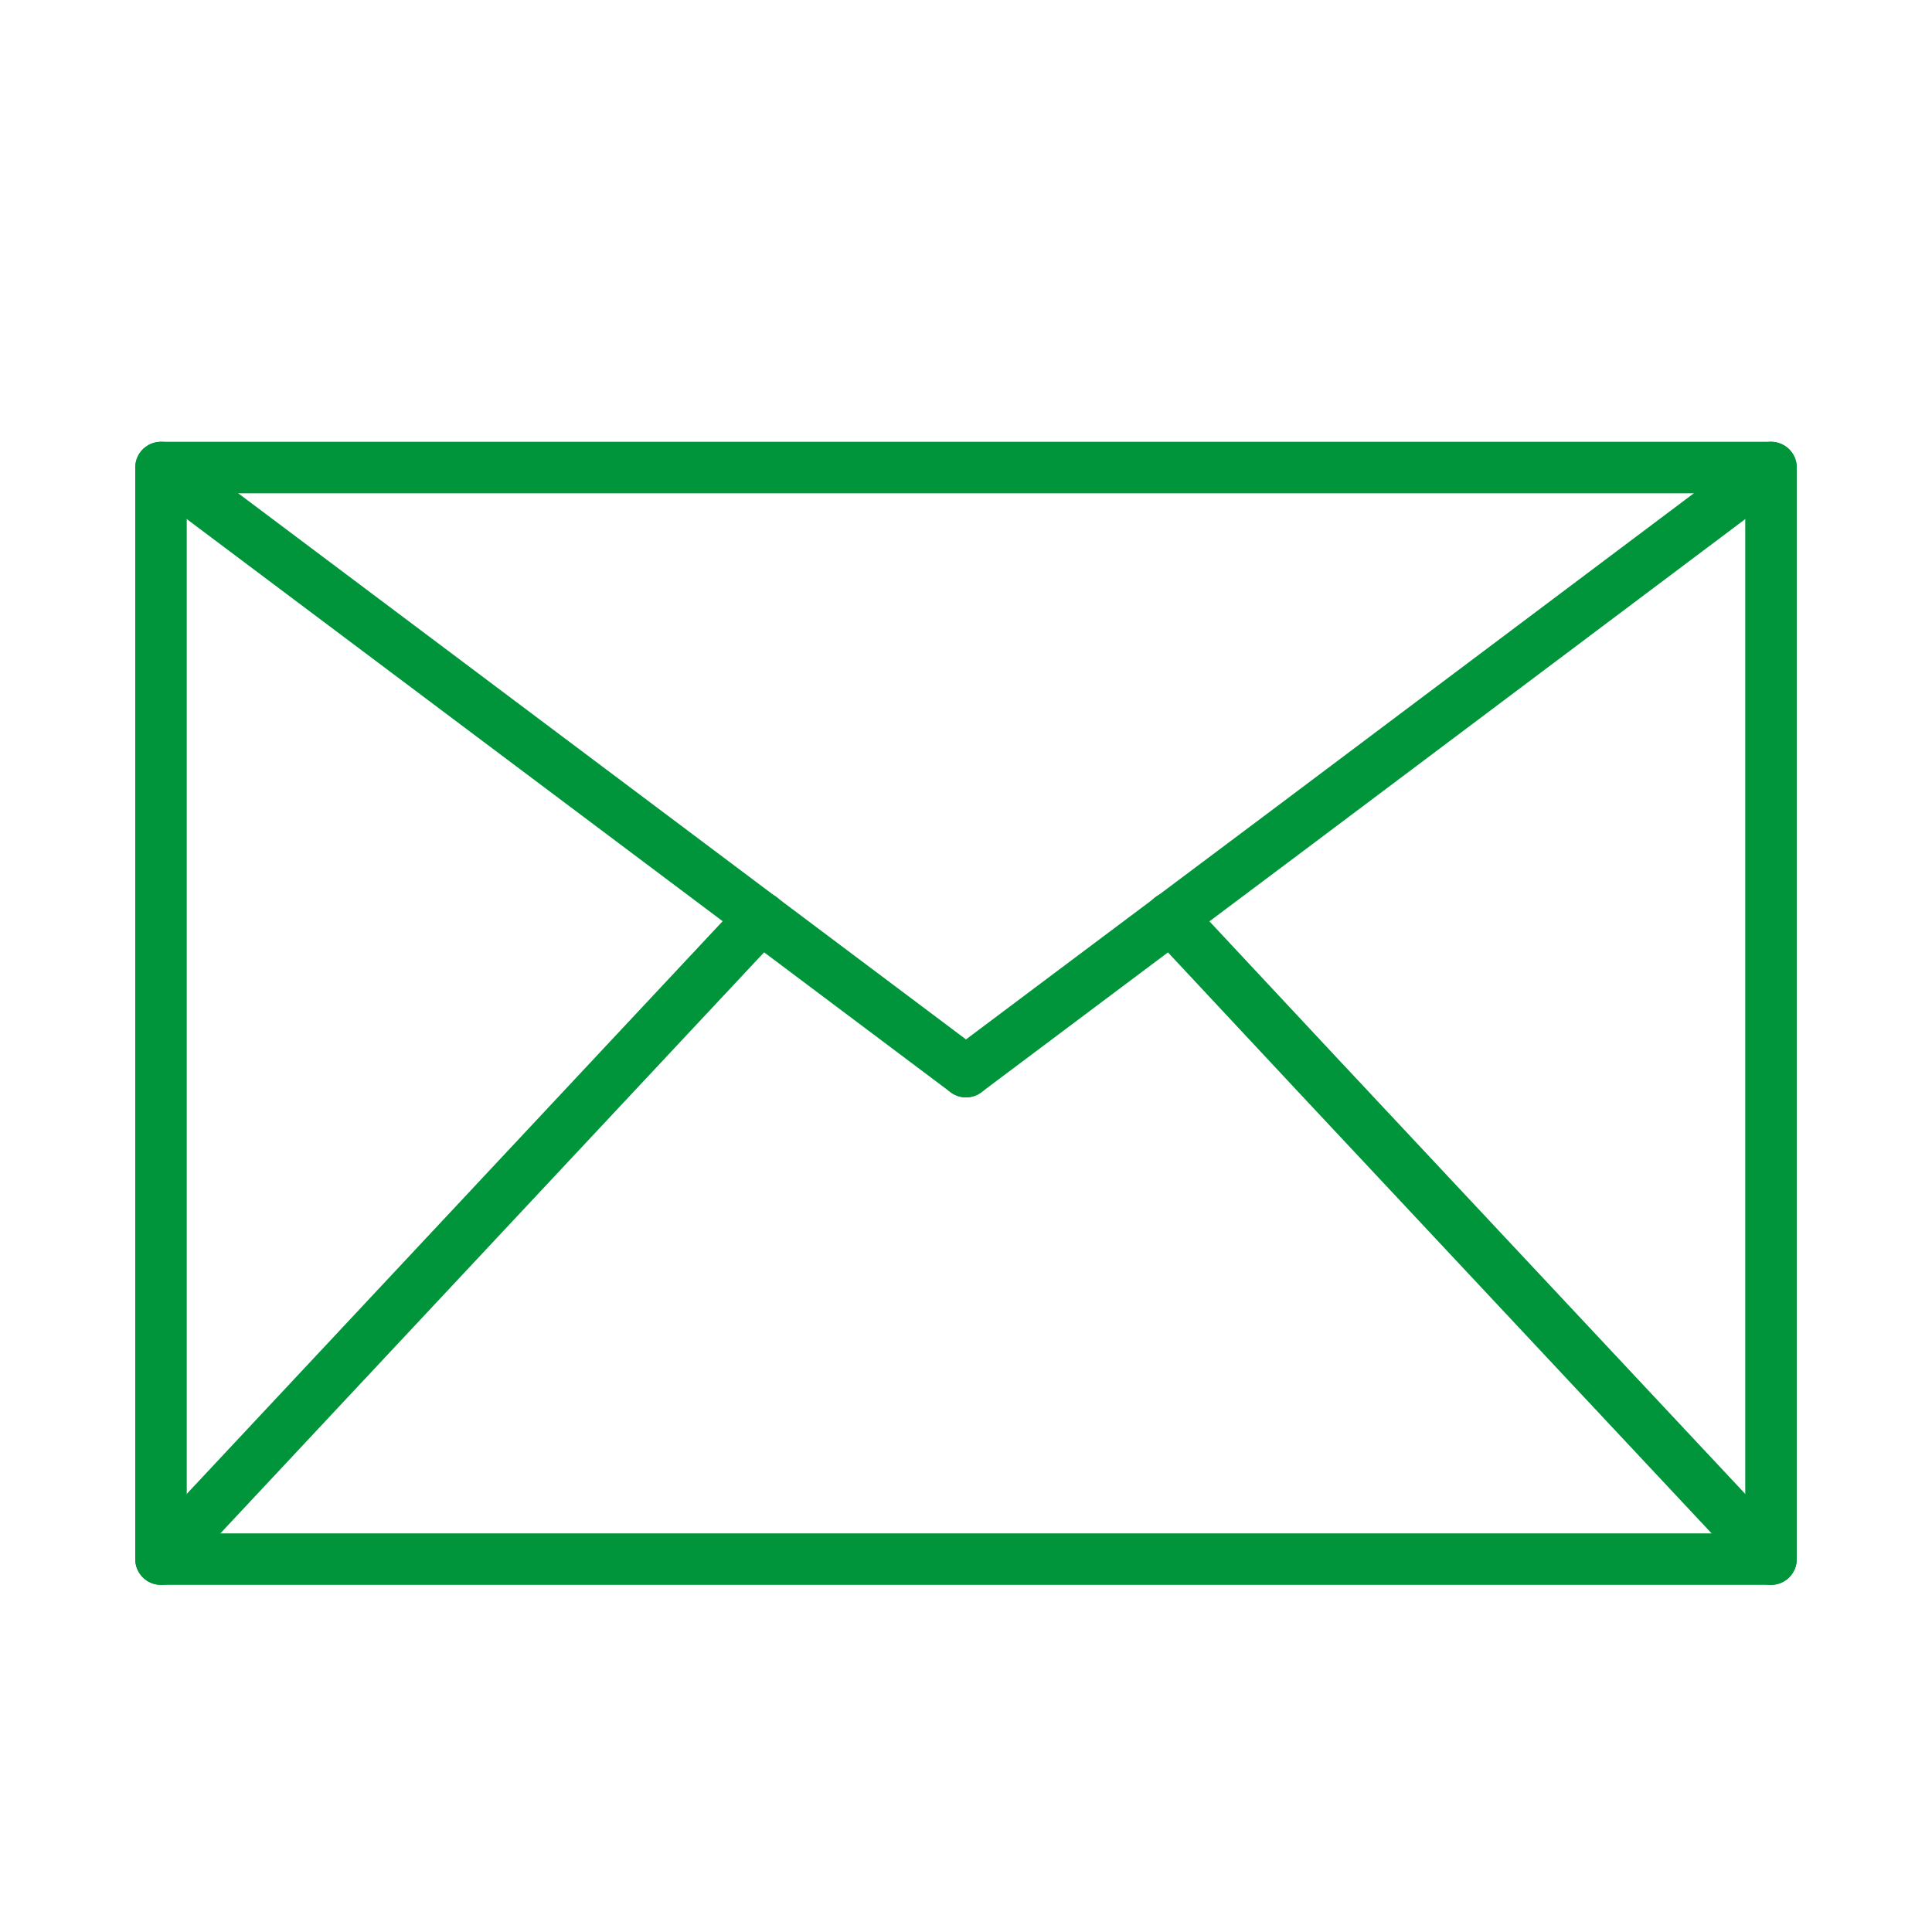
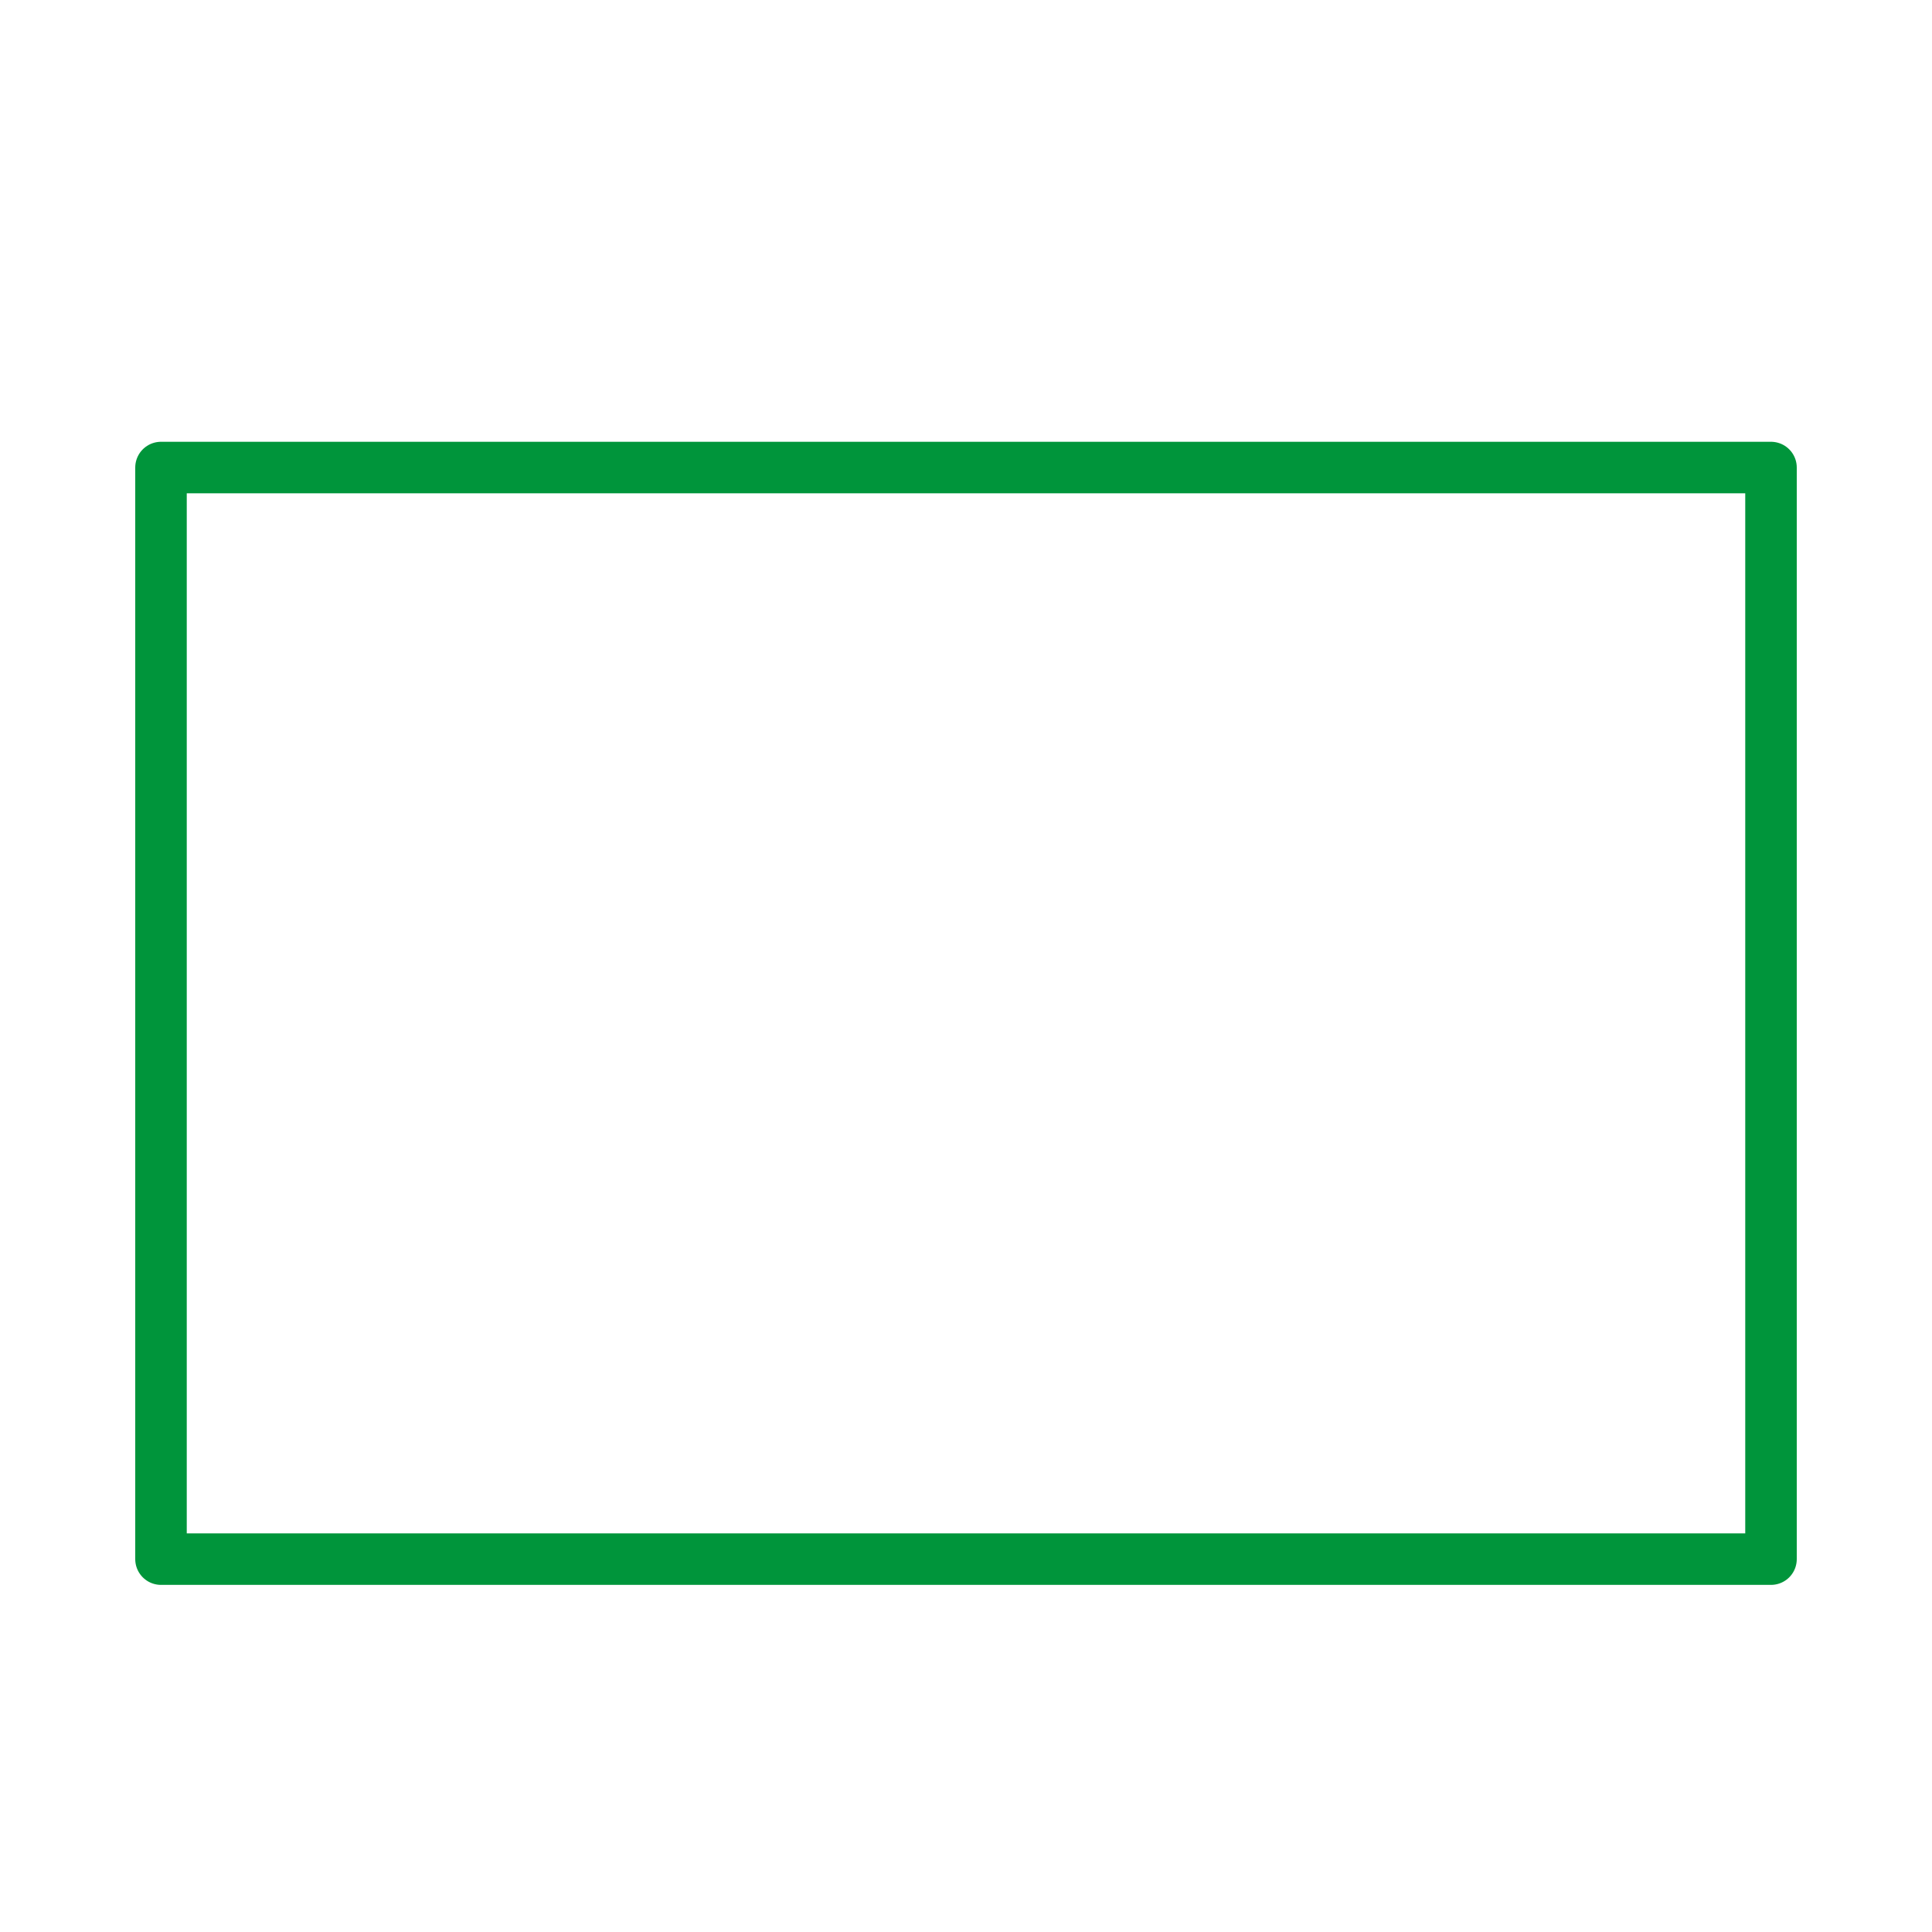
<svg xmlns="http://www.w3.org/2000/svg" version="1.1" id="Layer_1" x="0px" y="0px" viewBox="0 0 300 300" style="enable-background:new 0 0 300 300;" xml:space="preserve">
  <style type="text/css">
	.st0{fill:none;stroke:#00953B;stroke-width:8;stroke-linecap:round;stroke-linejoin:round;}
</style>
-   <polyline class="st0" points="275,72.6 199.9,129 167.2,153.5 150,166.4 " />
  <polyline class="st0" points="275,242.1 25,242.1 25,72.6 52,72.6 149.7,72.6 275,72.6 275,242.1 " />
-   <line class="st0" x1="25" y1="242.1" x2="118.2" y2="142.5" />
-   <polyline class="st0" points="275,242.1 204.4,166.7 181.8,142.5 " />
-   <line class="st0" x1="25" y1="72.6" x2="150" y2="166.4" />
</svg>